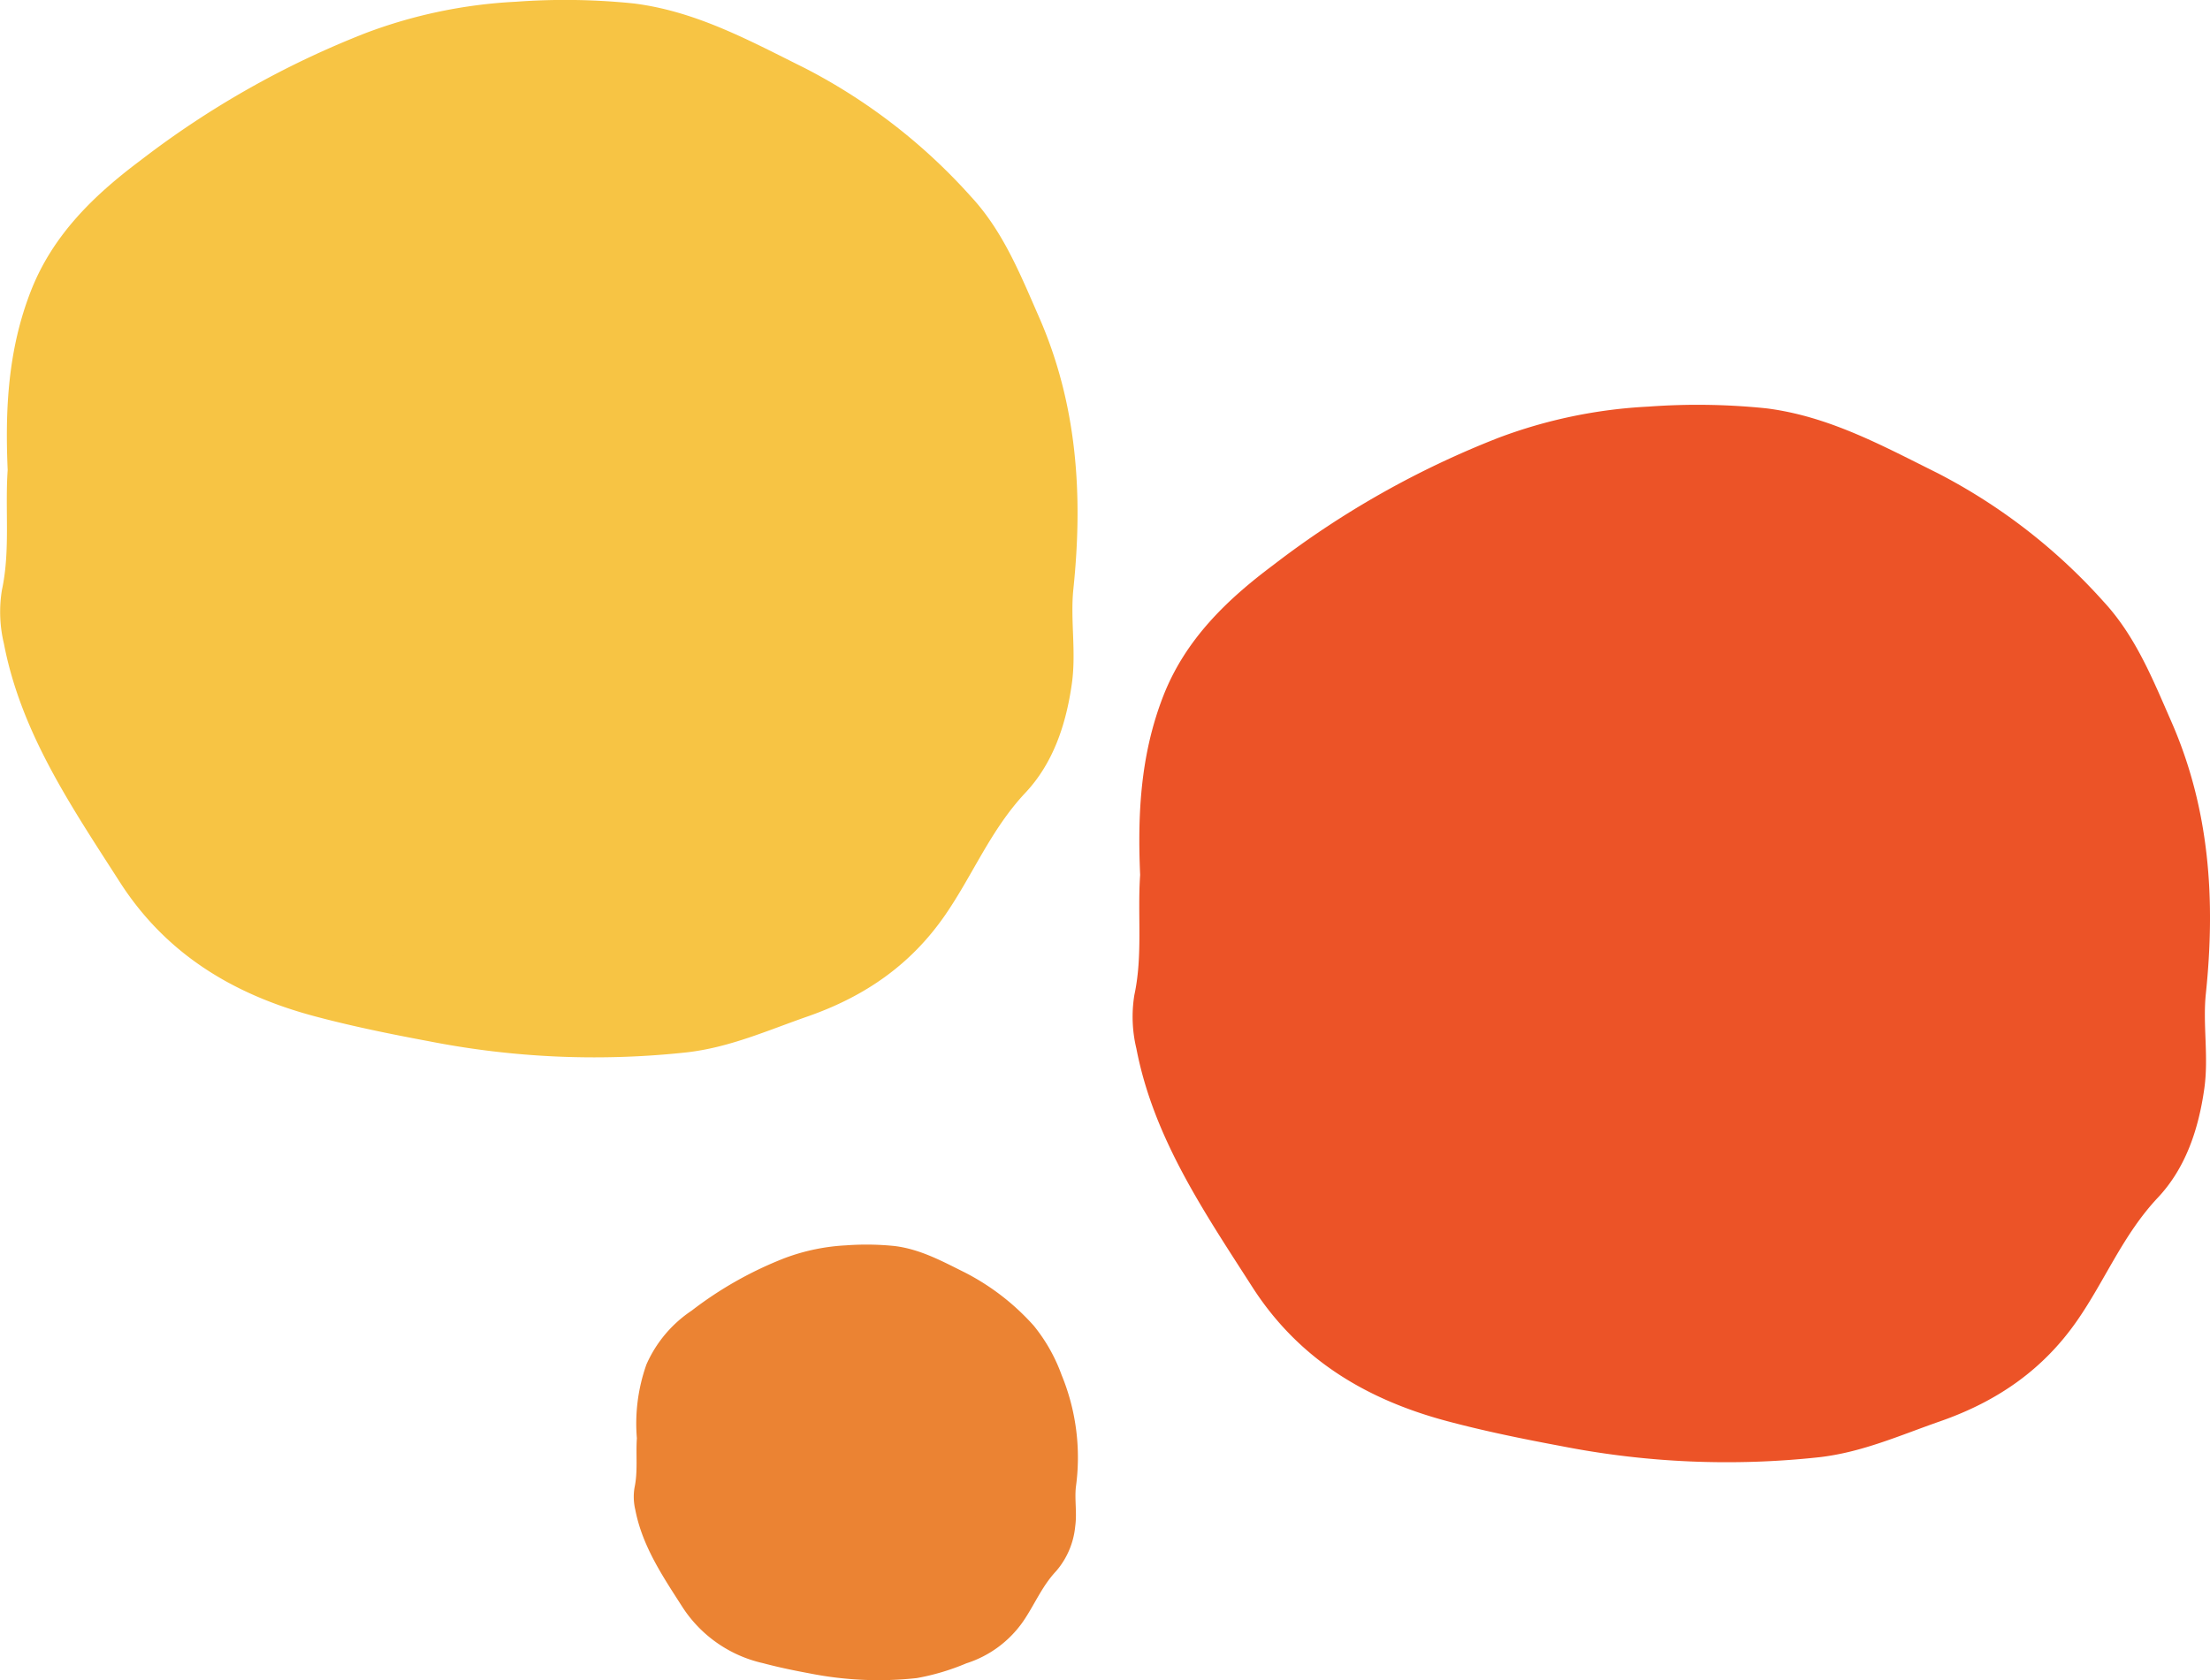
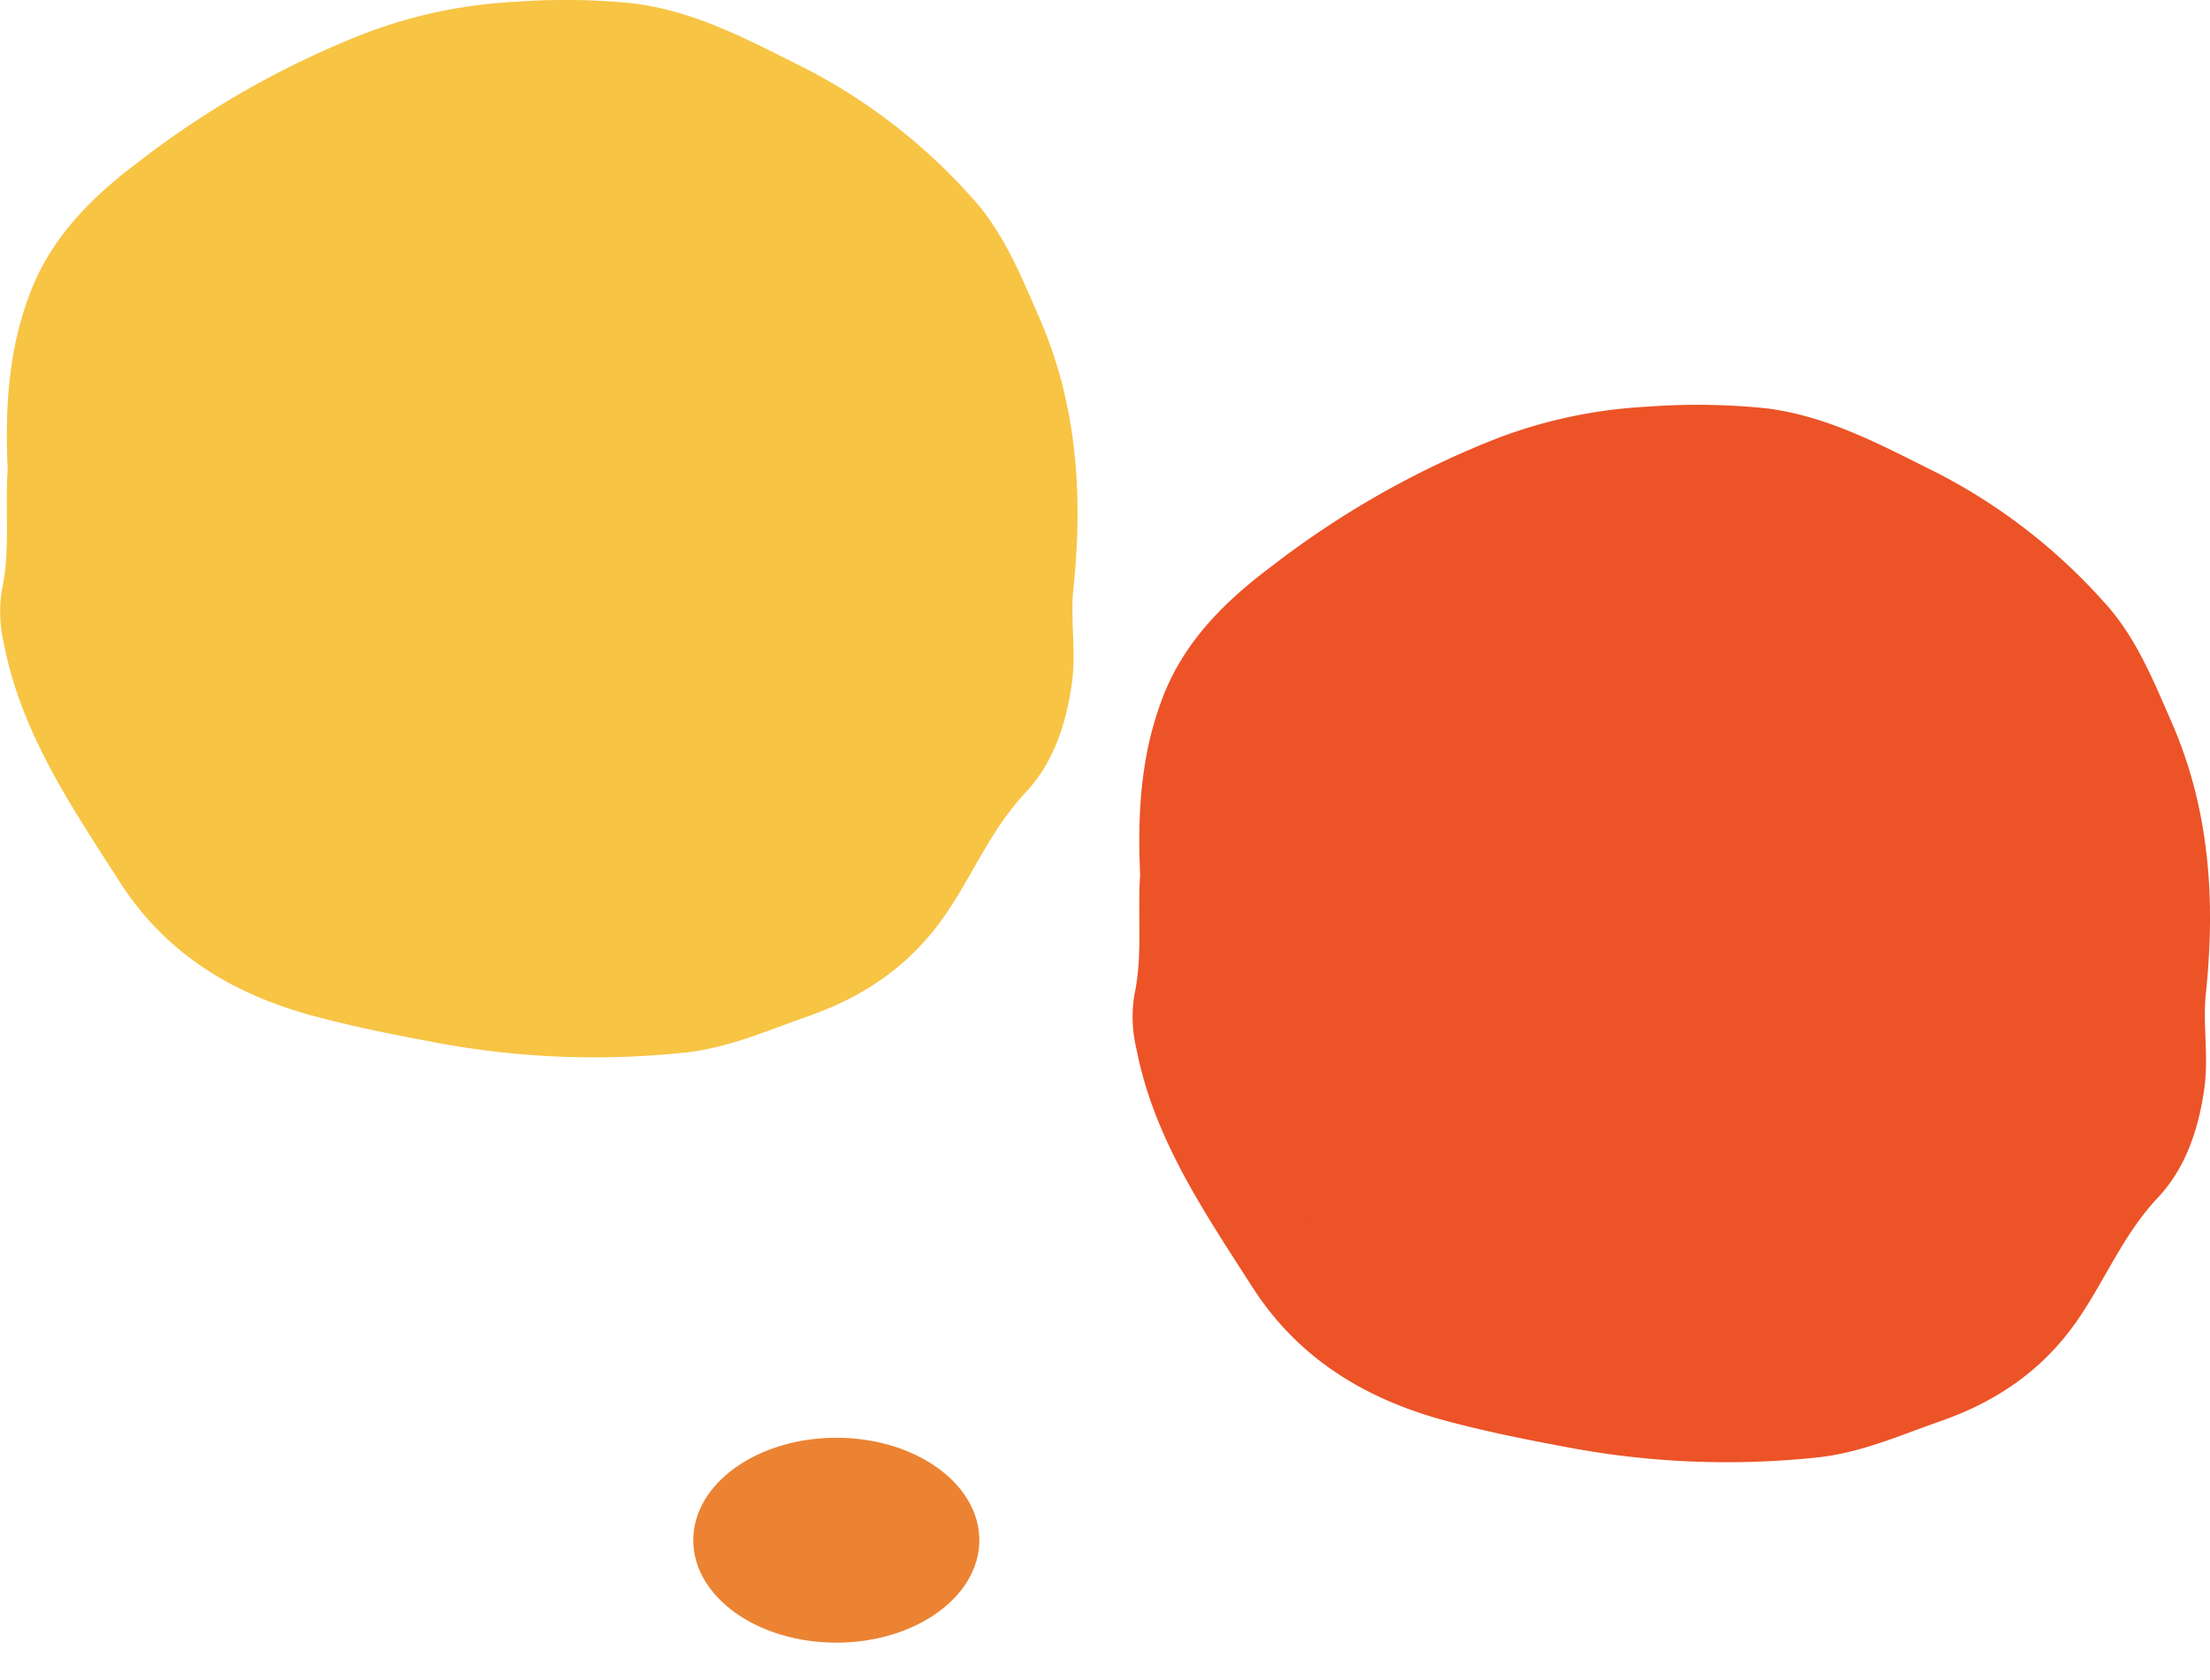
<svg xmlns="http://www.w3.org/2000/svg" width="273.476" height="207.98" viewBox="0 0 273.476 207.98">
  <g id="icono-taller-a" transform="translate(-130.21 -4440.772)">
    <g id="Grupo_44" data-name="Grupo 44" transform="translate(270.346 4490.887)">
      <path id="Trazado_71" data-name="Trazado 71" d="M-1499.324,4608.45c-.323-7.461.019-14.835,2.861-22.136,2.729-7.005,7.884-11.934,13.578-16.194a112.983,112.983,0,0,1,27.95-15.793,61.26,61.26,0,0,1,18.518-3.844,82.8,82.8,0,0,1,14.579.214c7.776.979,14.429,4.661,21.212,8.028a71.488,71.488,0,0,1,20.509,15.883c3.973,4.282,6.1,9.626,8.387,14.837,4.762,10.844,5.491,22.1,4.282,33.719-.4,3.822.371,7.763-.192,11.74-.718,5.08-2.326,9.857-5.753,13.5-4.3,4.574-6.522,10.223-9.973,15.2-4.192,6.046-9.828,9.991-16.984,12.486-4.91,1.71-9.563,3.809-14.874,4.432a106.1,106.1,0,0,1-32.02-1.377c-4.759-.889-9.516-1.857-14.183-3.108-10.063-2.7-18.349-7.744-24.022-16.591-5.975-9.316-12.209-18.441-14.337-29.492a16.835,16.835,0,0,1-.255-6.627C-1498.982,4618.406-1499.665,4613.467-1499.324,4608.45Zm60.537,53.865c6.412-.057,8.2-1.167,8.5-4.6.328-3.773-4.066-5.683-8.26-6-3.491-.266-7.687,3.6-7.547,6.531C-1445.951,4661.237-1443.937,4662.36-1438.786,4662.315Zm4.313-20.171a46.173,46.173,0,0,0-1.436-5.636c-.581-1.517-2.219-1.986-3.769-2.016a1.694,1.694,0,0,0-1.788,1.958,39.315,39.315,0,0,0,1.033,6.131c.522,1.908,2.212,2.115,3.995,1.894C-1435.031,4644.3-1434.537,4643.44-1434.473,4642.144Zm21.836-15.842c-.016-1.934-.706-3.511-2.913-3.561-2.138-.051-2.714,1.7-2.725,3.3-.012,1.754.568,3.618,2.882,3.568C-1413.4,4629.57-1412.707,4628.064-1412.636,4626.3Zm-49.117.209c-.057-1.738-.469-3.265-2.7-3.252a2.209,2.209,0,0,0-2.428,2.636c.165,1.881,1.2,3.426,3.2,3.559C-1461.743,4629.583-1461.8,4627.879-1461.753,4626.511Z" transform="translate(1500.274 -4550.268)" fill="#ec5327" />
      <ellipse id="Elipse_39" data-name="Elipse 39" cx="42.97" cy="30.786" rx="42.97" ry="30.786" transform="translate(17.894 58.037)" fill="#ec5327" />
    </g>
    <g id="Grupo_46" data-name="Grupo 46" transform="translate(208.627 4594.832)">
-       <path id="Trazado_71-2" data-name="Trazado 71" d="M-1499.882,4574.232a21.891,21.891,0,0,1,1.179-9.118,15.5,15.5,0,0,1,5.593-6.67,46.553,46.553,0,0,1,11.513-6.506,25.247,25.247,0,0,1,7.628-1.583,34.092,34.092,0,0,1,6.005.088c3.2.4,5.943,1.92,8.738,3.307a29.434,29.434,0,0,1,8.448,6.542,20.88,20.88,0,0,1,3.455,6.111,26.811,26.811,0,0,1,1.764,13.889c-.164,1.575.153,3.2-.079,4.836a9.919,9.919,0,0,1-2.37,5.563c-1.771,1.884-2.686,4.21-4.108,6.262a13.571,13.571,0,0,1-7,5.143,28.634,28.634,0,0,1-6.127,1.825,43.663,43.663,0,0,1-13.189-.567c-1.96-.365-3.92-.765-5.842-1.28a16.075,16.075,0,0,1-9.895-6.833c-2.461-3.838-5.029-7.6-5.906-12.148a6.934,6.934,0,0,1-.1-2.729C-1499.742,4578.333-1500.023,4576.3-1499.882,4574.232Zm24.936,22.187c2.641-.023,3.378-.48,3.5-1.9.135-1.554-1.675-2.341-3.4-2.472-1.438-.11-3.166,1.482-3.108,2.69C-1477.9,4595.975-1477.068,4596.438-1474.947,4596.419Zm1.777-8.309a18.978,18.978,0,0,0-.591-2.321,1.553,1.553,0,0,0-1.552-.831.7.7,0,0,0-.737.807,16.179,16.179,0,0,0,.426,2.525c.215.786.911.871,1.645.779C-1473.4,4589-1473.2,4588.645-1473.17,4588.111Zm8.994-6.525c-.007-.8-.291-1.446-1.2-1.467-.88-.021-1.118.7-1.122,1.362,0,.722.234,1.49,1.187,1.469C-1464.492,4582.932-1464.2,4582.311-1464.176,4581.585Zm-20.231.086c-.024-.716-.193-1.344-1.112-1.339a.91.91,0,0,0-1,1.085,1.438,1.438,0,0,0,1.316,1.466C-1484.4,4582.937-1484.425,4582.235-1484.407,4581.671Z" transform="translate(1500.274 -4550.267)" fill="#eb8333" />
      <ellipse id="Elipse_39-2" data-name="Elipse 39" cx="17.7" cy="12.681" rx="17.7" ry="12.681" transform="translate(7.371 23.906)" fill="#eb8333" />
    </g>
    <g id="Grupo_47" data-name="Grupo 47" transform="translate(130.21 4440.772)">
      <path id="Trazado_71-3" data-name="Trazado 71" d="M-1499.324,4608.45c-.323-7.461.019-14.835,2.861-22.136,2.729-7.005,7.884-11.934,13.578-16.194a112.983,112.983,0,0,1,27.95-15.793,61.26,61.26,0,0,1,18.518-3.844,82.8,82.8,0,0,1,14.579.214c7.776.979,14.429,4.661,21.212,8.028a71.488,71.488,0,0,1,20.509,15.883c3.973,4.282,6.1,9.626,8.387,14.837,4.762,10.844,5.491,22.1,4.282,33.719-.4,3.822.371,7.763-.192,11.74-.718,5.08-2.326,9.857-5.753,13.5-4.3,4.574-6.522,10.223-9.973,15.2-4.192,6.046-9.828,9.991-16.984,12.486-4.91,1.71-9.563,3.809-14.874,4.432a106.1,106.1,0,0,1-32.02-1.377c-4.759-.889-9.516-1.857-14.183-3.108-10.063-2.7-18.349-7.744-24.022-16.591-5.975-9.316-12.209-18.441-14.337-29.492a16.835,16.835,0,0,1-.255-6.627C-1498.982,4618.406-1499.665,4613.467-1499.324,4608.45Zm60.537,53.865c6.412-.057,8.2-1.167,8.5-4.6.328-3.773-4.066-5.683-8.26-6-3.491-.266-7.687,3.6-7.547,6.531C-1445.951,4661.237-1443.937,4662.36-1438.786,4662.315Zm4.313-20.171a46.173,46.173,0,0,0-1.436-5.636c-.581-1.517-2.219-1.986-3.769-2.016a1.694,1.694,0,0,0-1.788,1.958,39.315,39.315,0,0,0,1.033,6.131c.522,1.908,2.212,2.115,3.995,1.894C-1435.031,4644.3-1434.537,4643.44-1434.473,4642.144Zm21.836-15.842c-.016-1.934-.706-3.511-2.913-3.561-2.138-.051-2.714,1.7-2.725,3.3-.012,1.754.568,3.618,2.882,3.568C-1413.4,4629.57-1412.707,4628.064-1412.636,4626.3Zm-49.117.209c-.057-1.738-.469-3.265-2.7-3.252a2.209,2.209,0,0,0-2.428,2.636c.165,1.881,1.2,3.426,3.2,3.559C-1461.743,4629.583-1461.8,4627.879-1461.753,4626.511Z" transform="translate(1500.274 -4550.268)" fill="#f7c444" />
      <ellipse id="Elipse_39-3" data-name="Elipse 39" cx="42.97" cy="30.786" rx="42.97" ry="30.786" transform="translate(17.894 58.037)" fill="#f7c444" />
    </g>
  </g>
</svg>